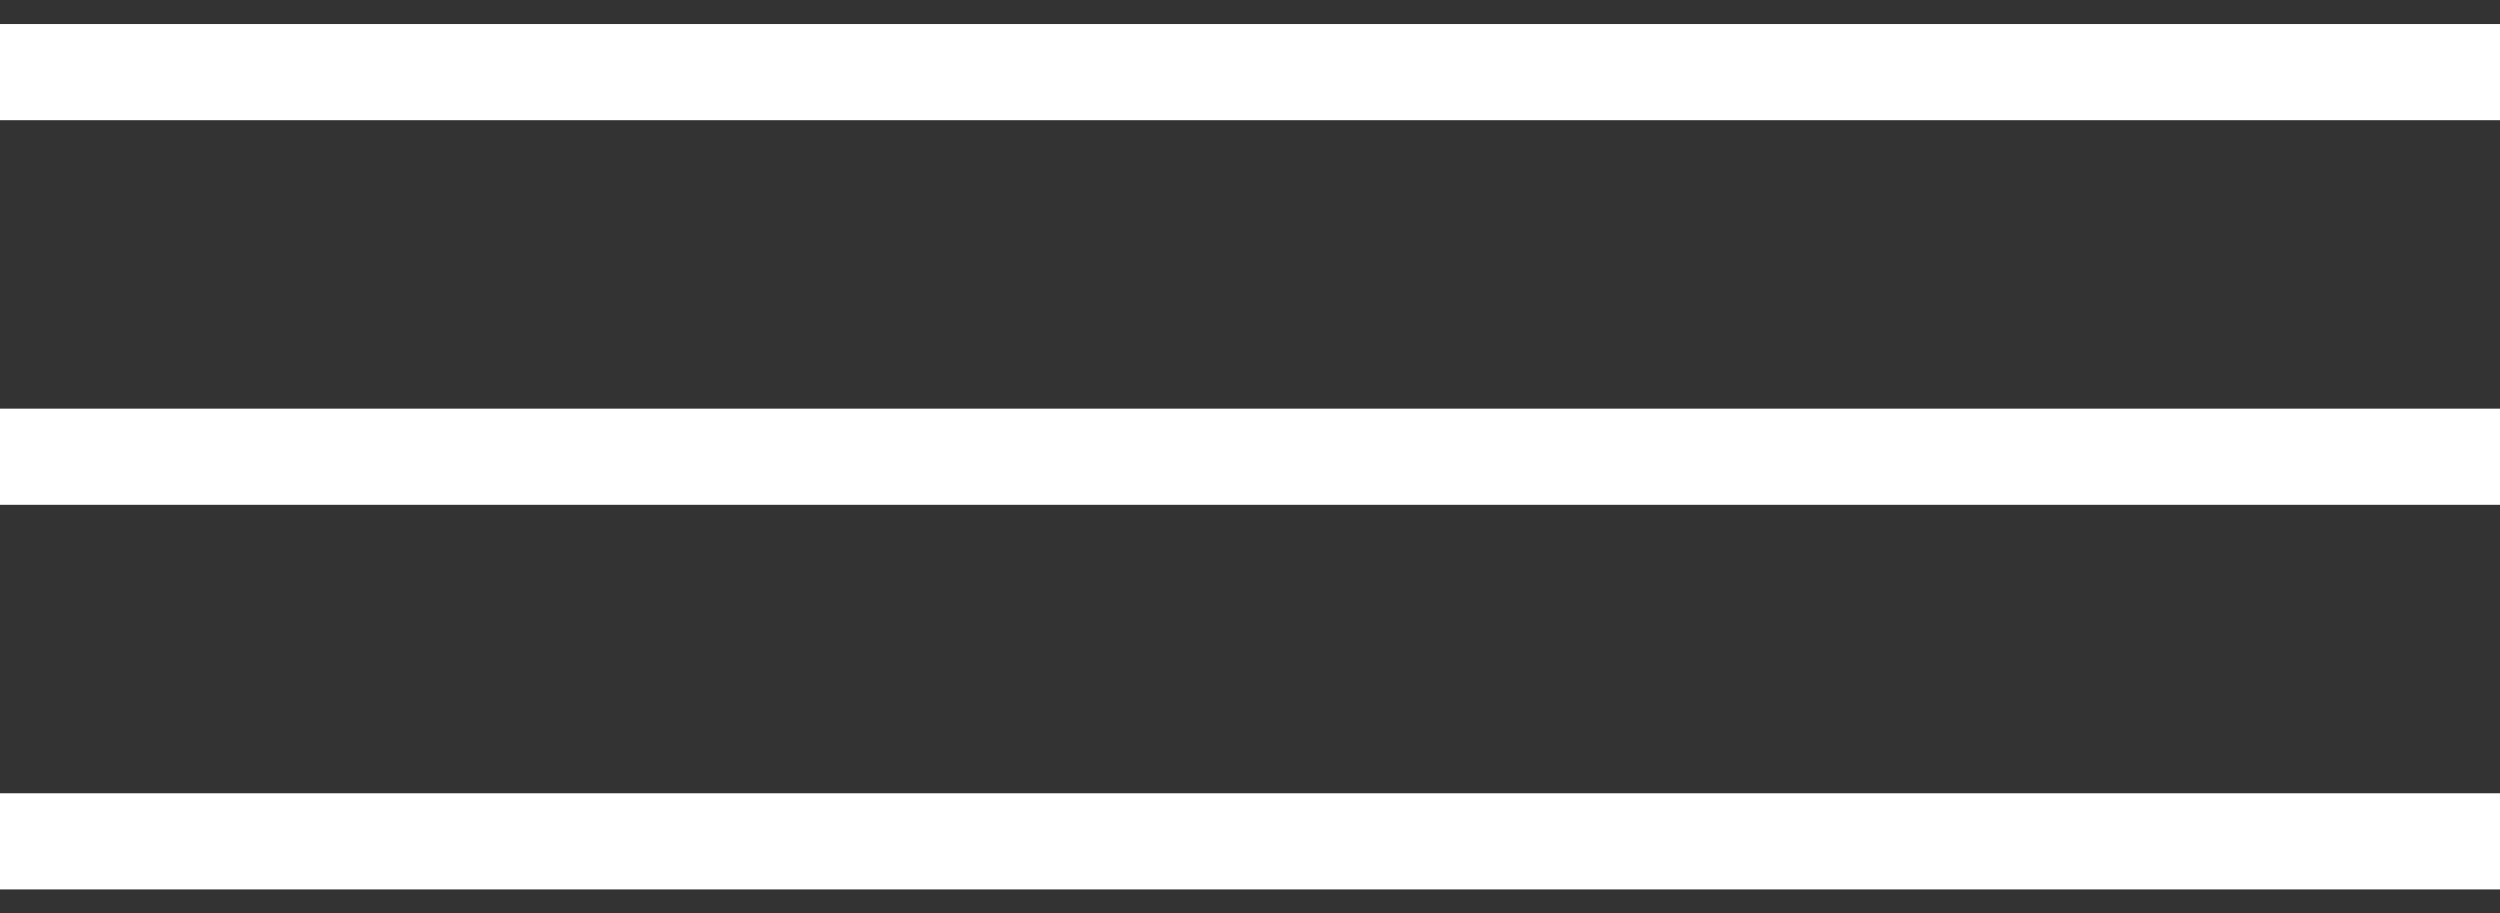
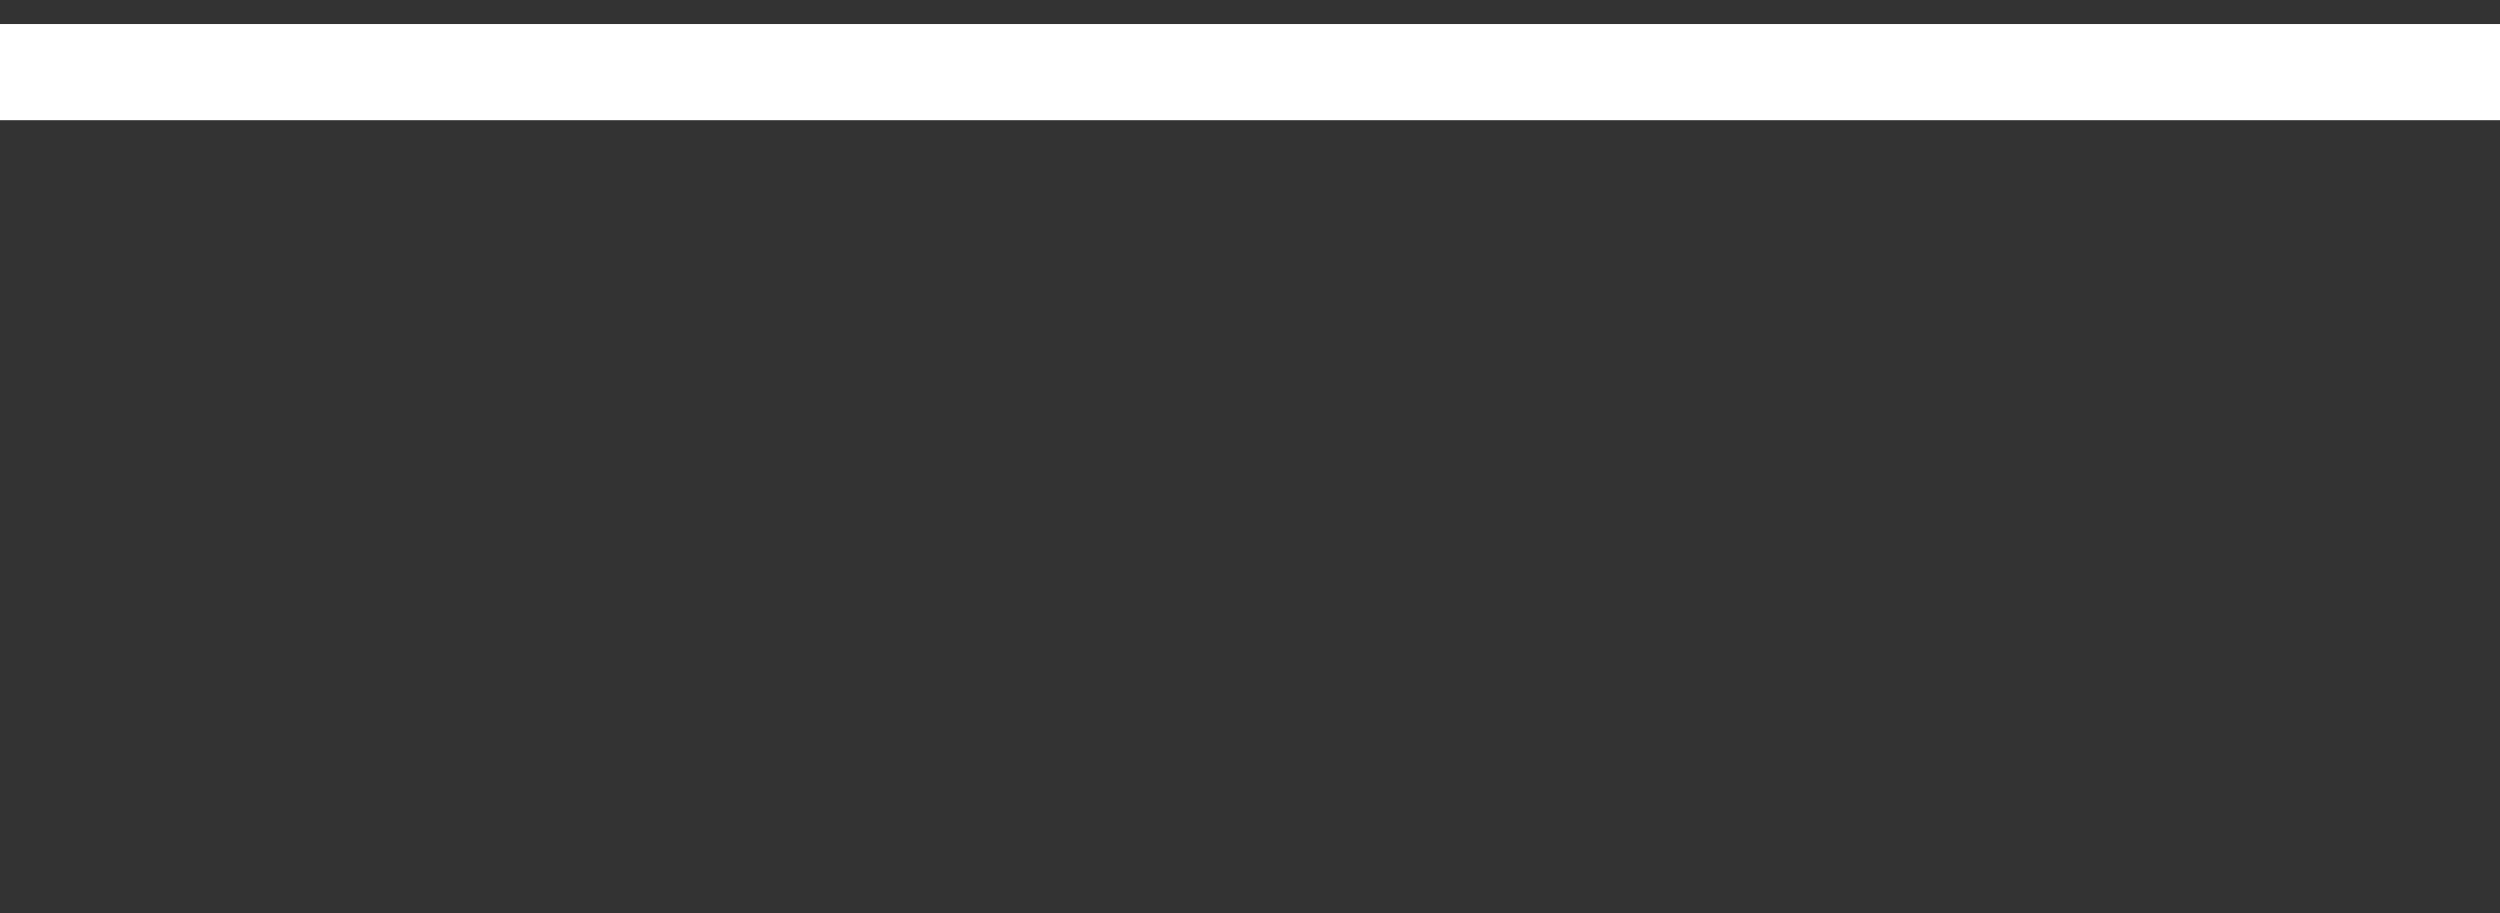
<svg xmlns="http://www.w3.org/2000/svg" width="52" height="19" viewBox="0 0 52 19" fill="none">
  <rect x="0" y="0" width="52" height="19" fill="#333333" stroke="none" />
  <rect y="0.5" width="52" height="2" fill="white" />
-   <rect y="8.5" width="52" height="2" fill="white" />
-   <rect y="16.5" width="52" height="2" fill="white" />
</svg>